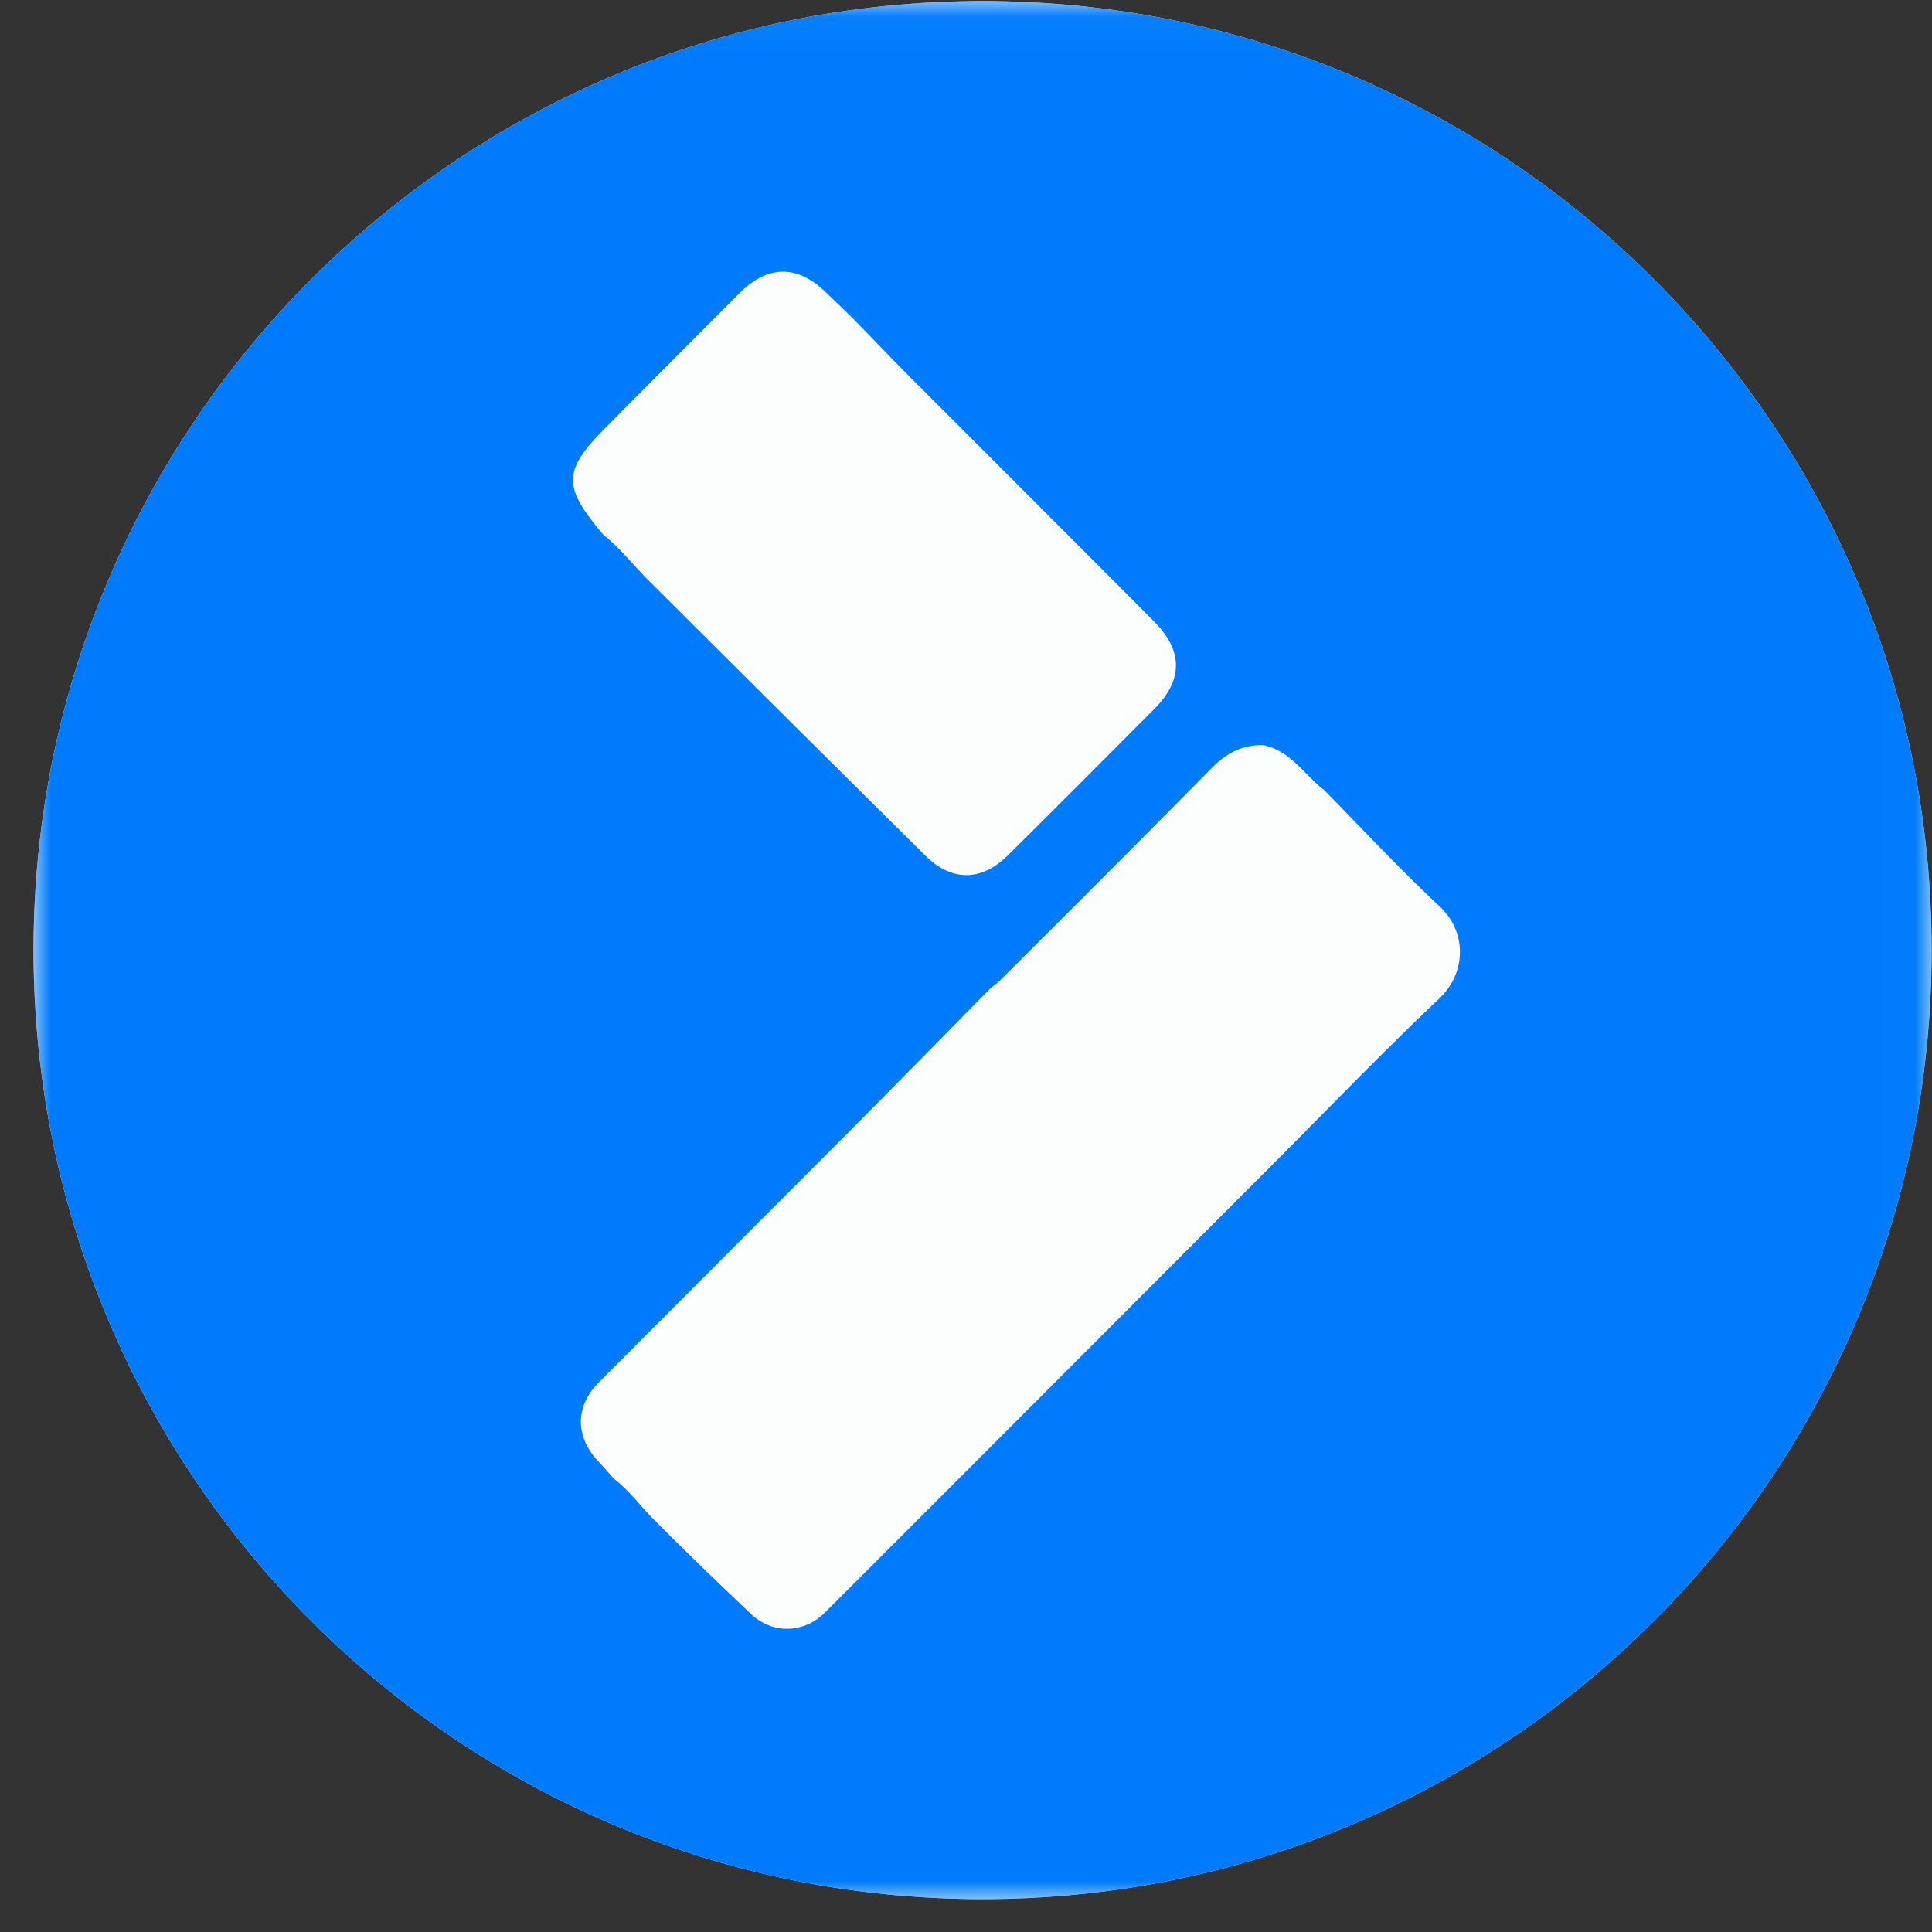
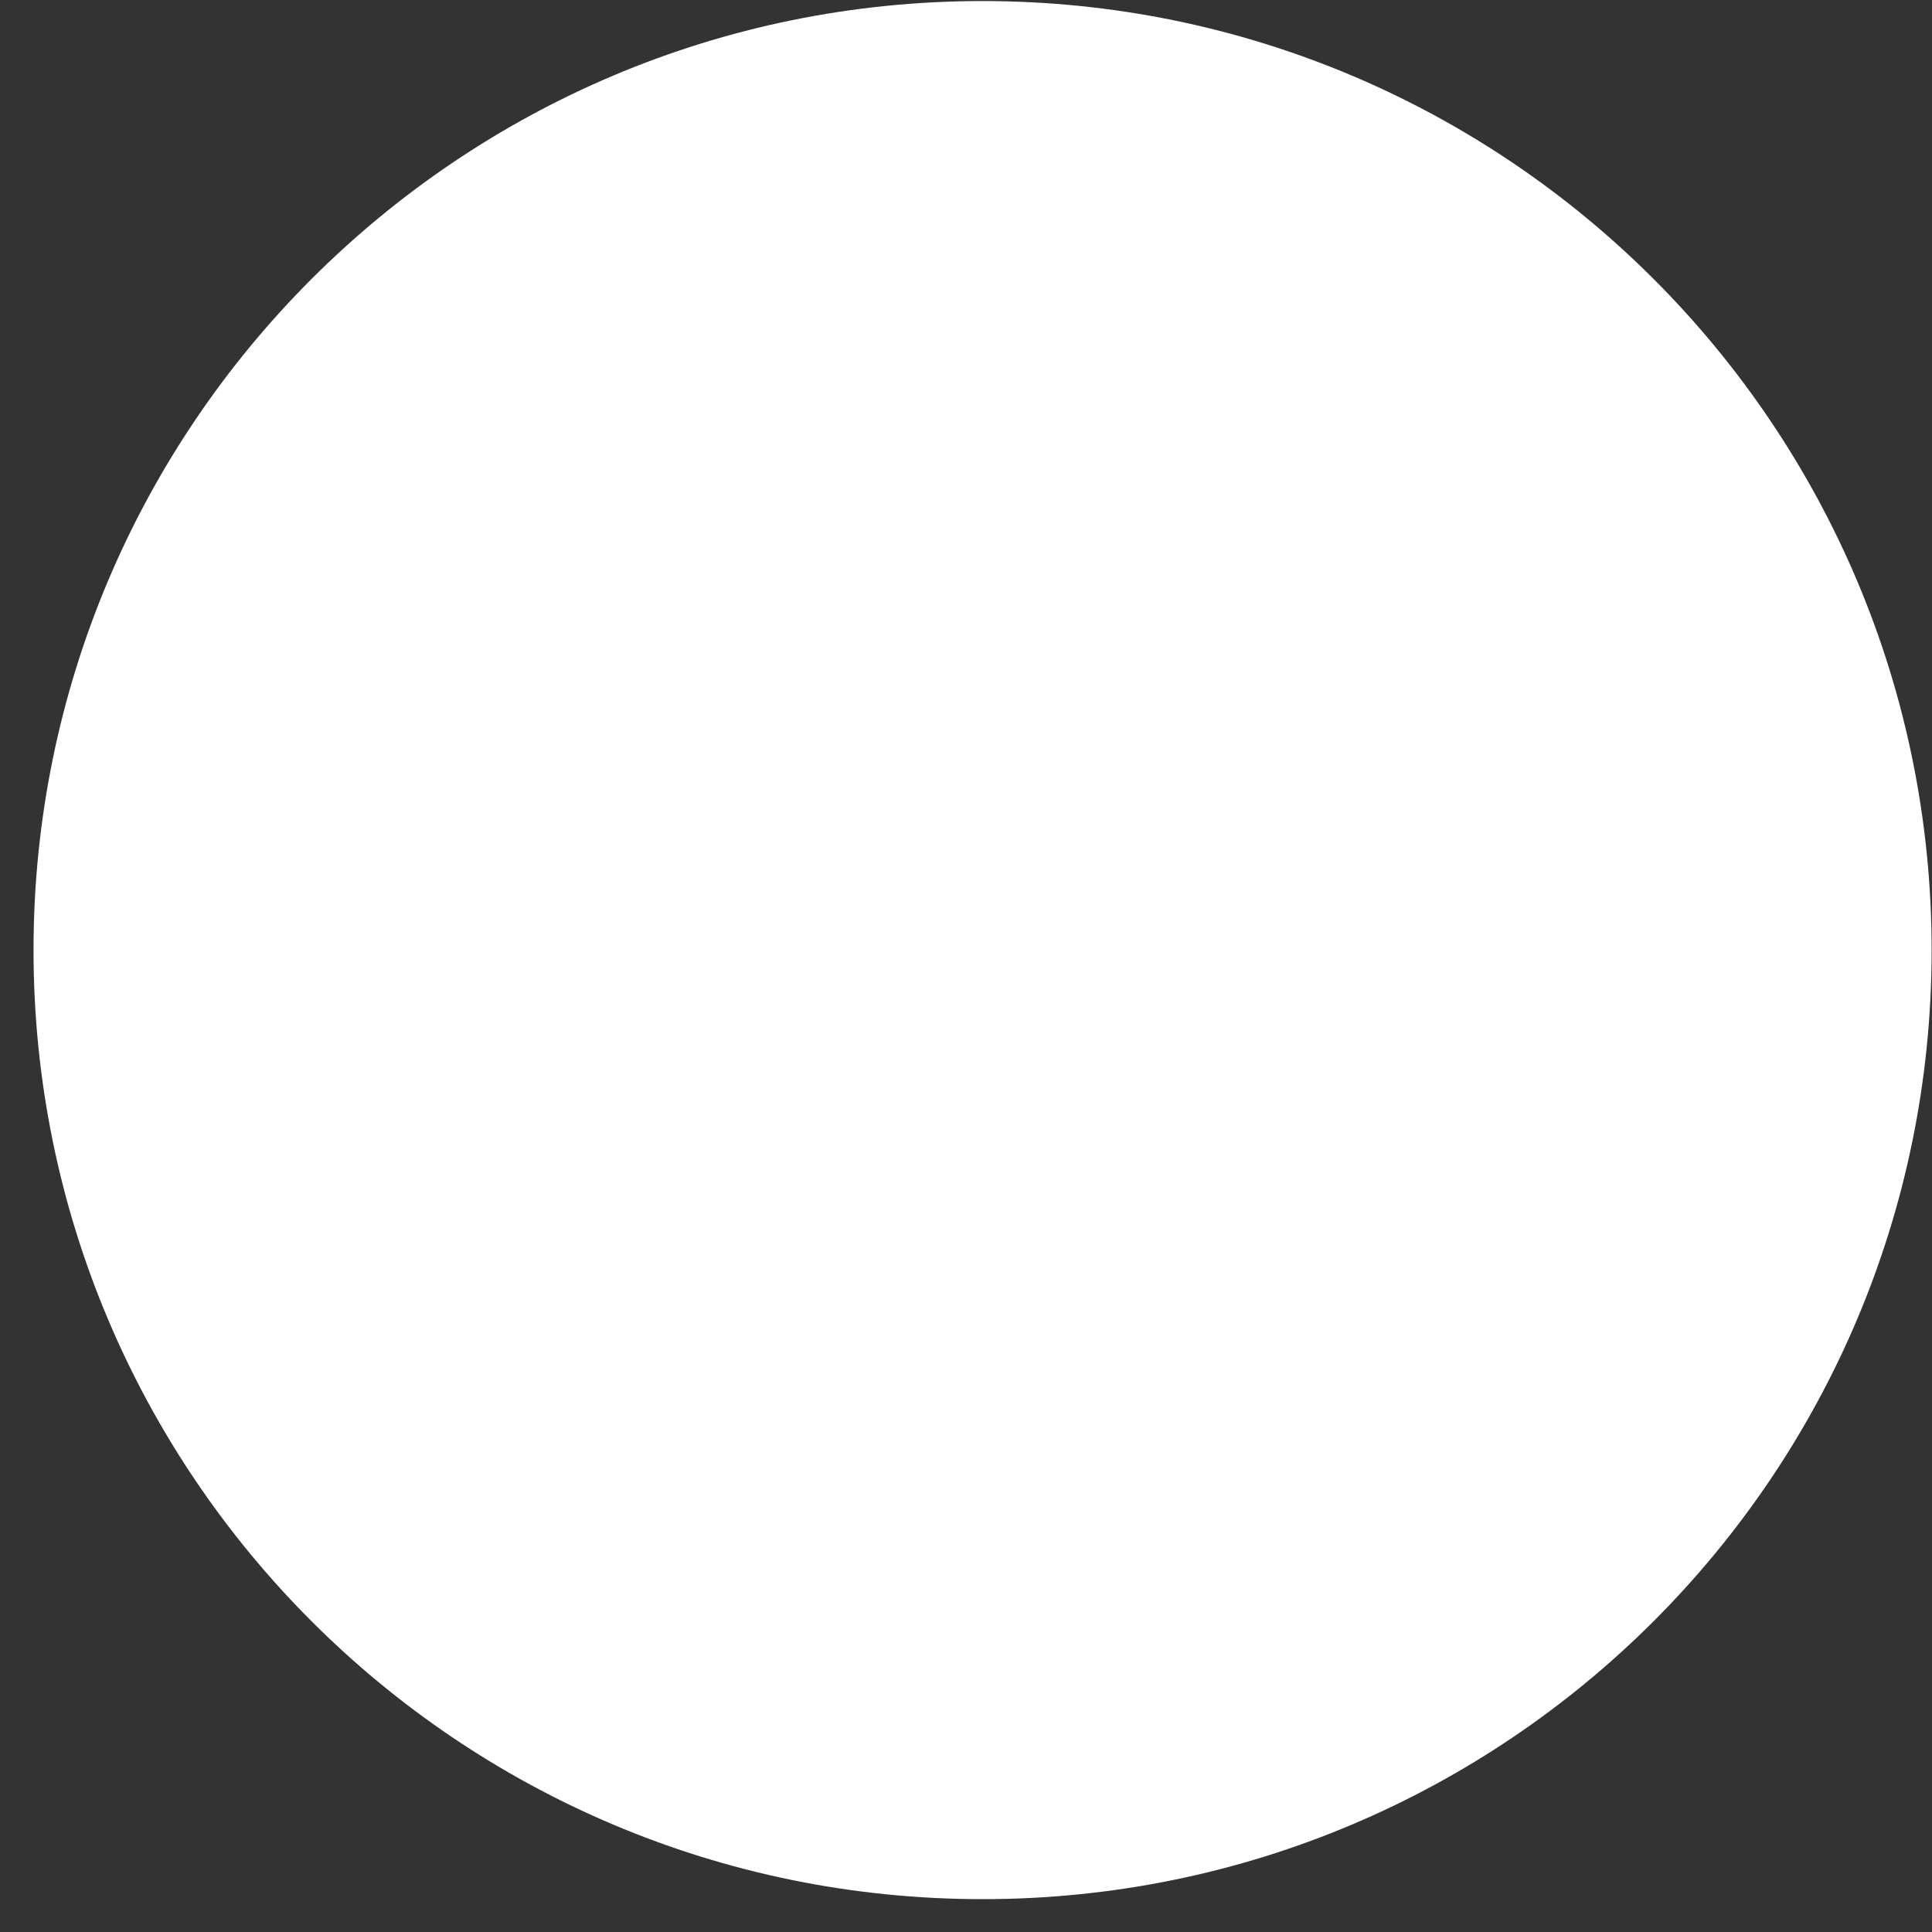
<svg xmlns="http://www.w3.org/2000/svg" width="57" height="57" fill="none" viewBox="0 0 57 57">
  <rect x="0" y="0" width="57" height="57" fill="#333333" stroke="none" />
  <g clip-path="url(#a)">
    <path fill="#fff" d="M.989 28.031c0 15.464 12.536 28 28 28s28-12.536 28-28-12.536-28-28-28-28 12.536-28 28" />
    <mask id="b" width="57" height="57" x="0" y="0" maskUnits="userSpaceOnUse" style="mask-type:luminance">
-       <path fill="#fff" d="M.989 56.031h56v-56h-56z" />
-     </mask>
+       </mask>
    <g mask="url(#b)">
      <path fill="#007bfd" d="M.989 28.031c0 15.464 12.536 28 28 28s28-12.536 28-28-12.536-28-28-28-28 12.536-28 28" />
-       <path fill="#fcfdfd" d="M18.108 43.623c-.143-.164-.286-.327-.439-.49-.704-.736-.714-1.635 0-2.35l7.128-7.141c1.489-1.492 2.957-2.993 4.436-4.495.091-.072.193-.143.275-.225 2.09-2.084 4.18-4.168 6.25-6.272.44-.44.908-.685 1.52-.664.806.163 1.203.878 1.795 1.328 1.132 1.154 2.233 2.34 3.406 3.432.805.756.785 1.962-.02 2.718-1.653 1.563-3.233 3.207-4.844 4.822-4.416 4.423-8.841 8.857-13.267 13.28-.632.633-1.56.654-2.202.041-.959-.91-1.918-1.829-2.845-2.768-.398-.389-.735-.869-1.193-1.216M17.802 15.778c-1.224-1.45-1.214-1.89.142-3.238 1.295-1.308 2.59-2.605 3.885-3.902.837-.828 1.703-.828 2.54-.01l.734.704c.57.582 1.132 1.175 1.703 1.747 2.416 2.421 4.833 4.832 7.24 7.253.866.869.866 1.737-.01 2.605-1.428 1.43-2.856 2.871-4.294 4.291-.785.787-1.672.787-2.457 0a3065 3065 0 0 1-8.199-8.152c-.428-.43-.805-.92-1.284-1.298" />
    </g>
  </g>
  <defs>
    <clipPath id="a">
      <path fill="#fff" d="M56.989 56.031h-56v-56h56z" />
    </clipPath>
  </defs>
</svg>